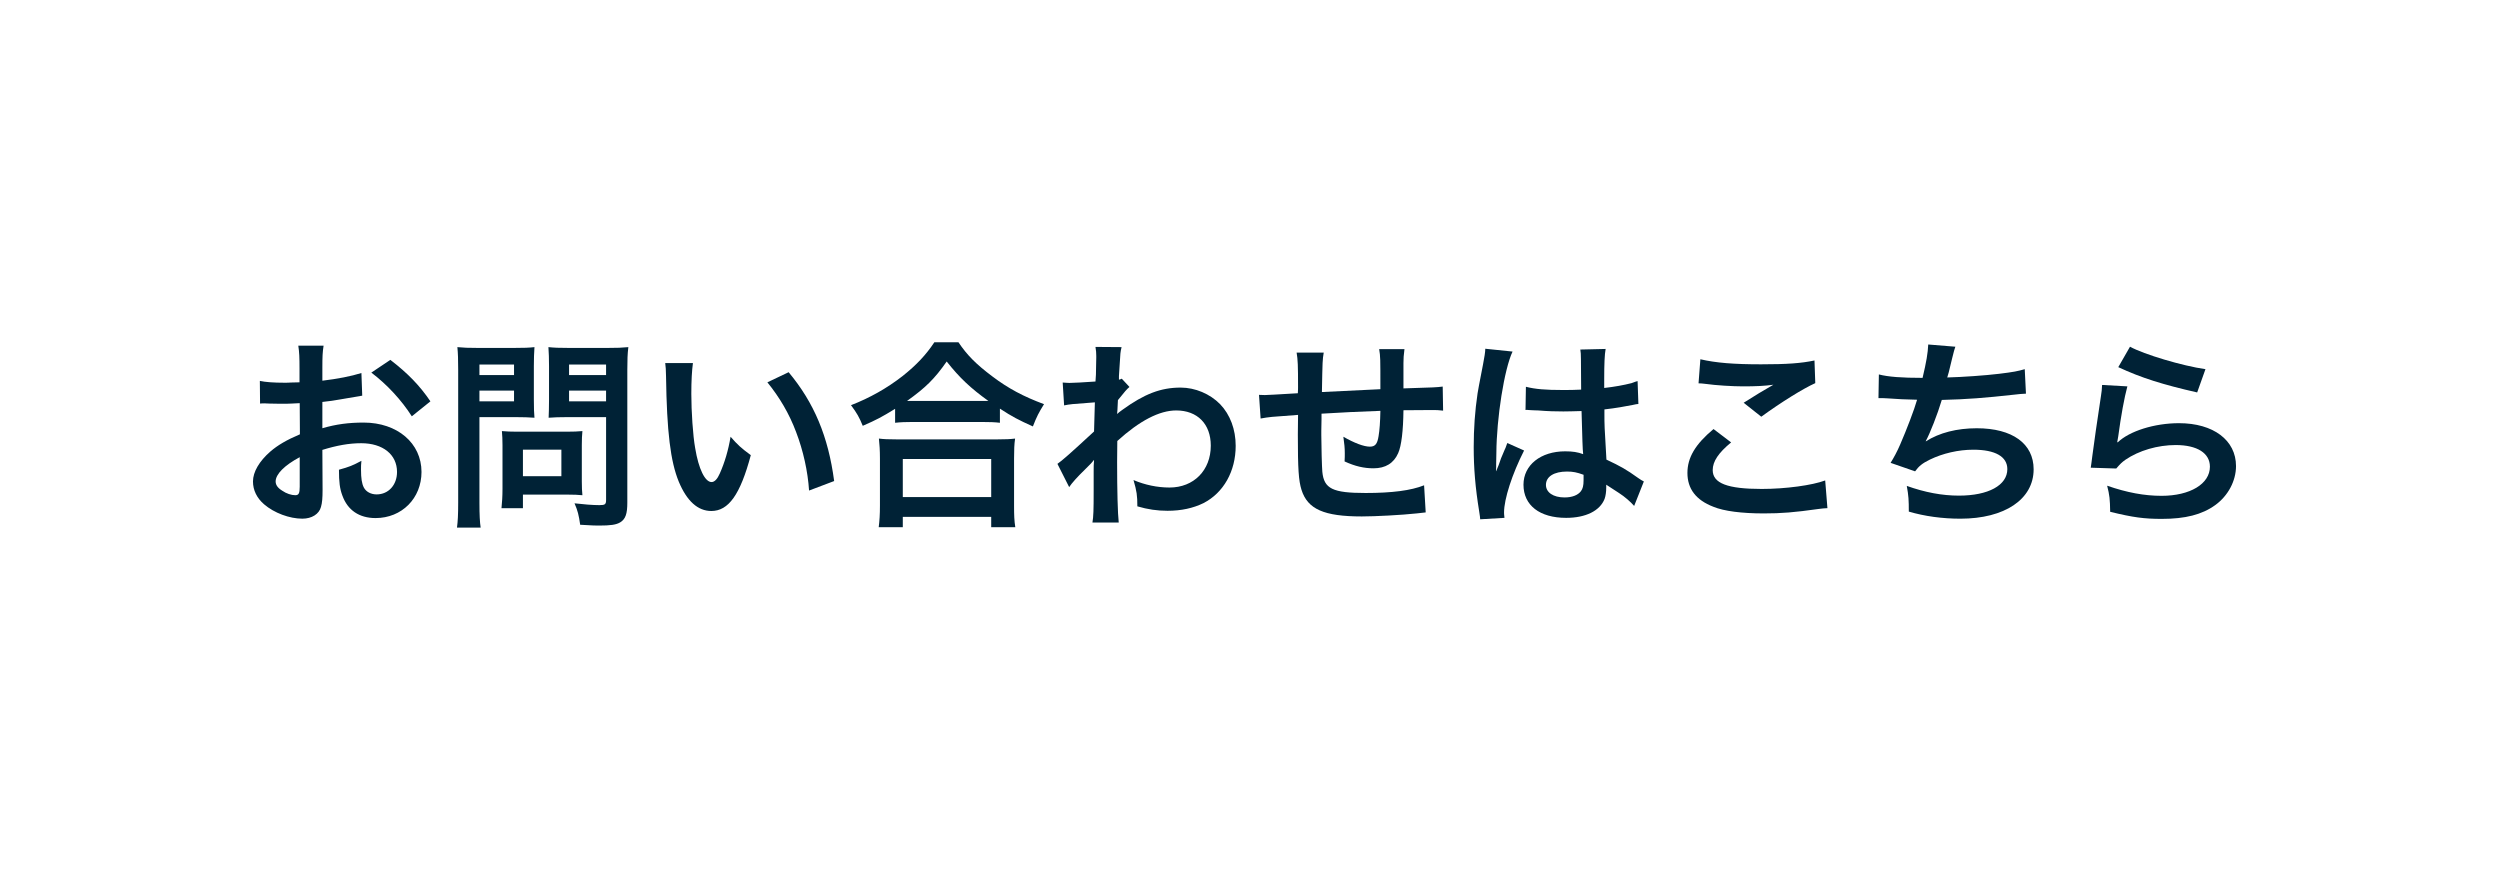
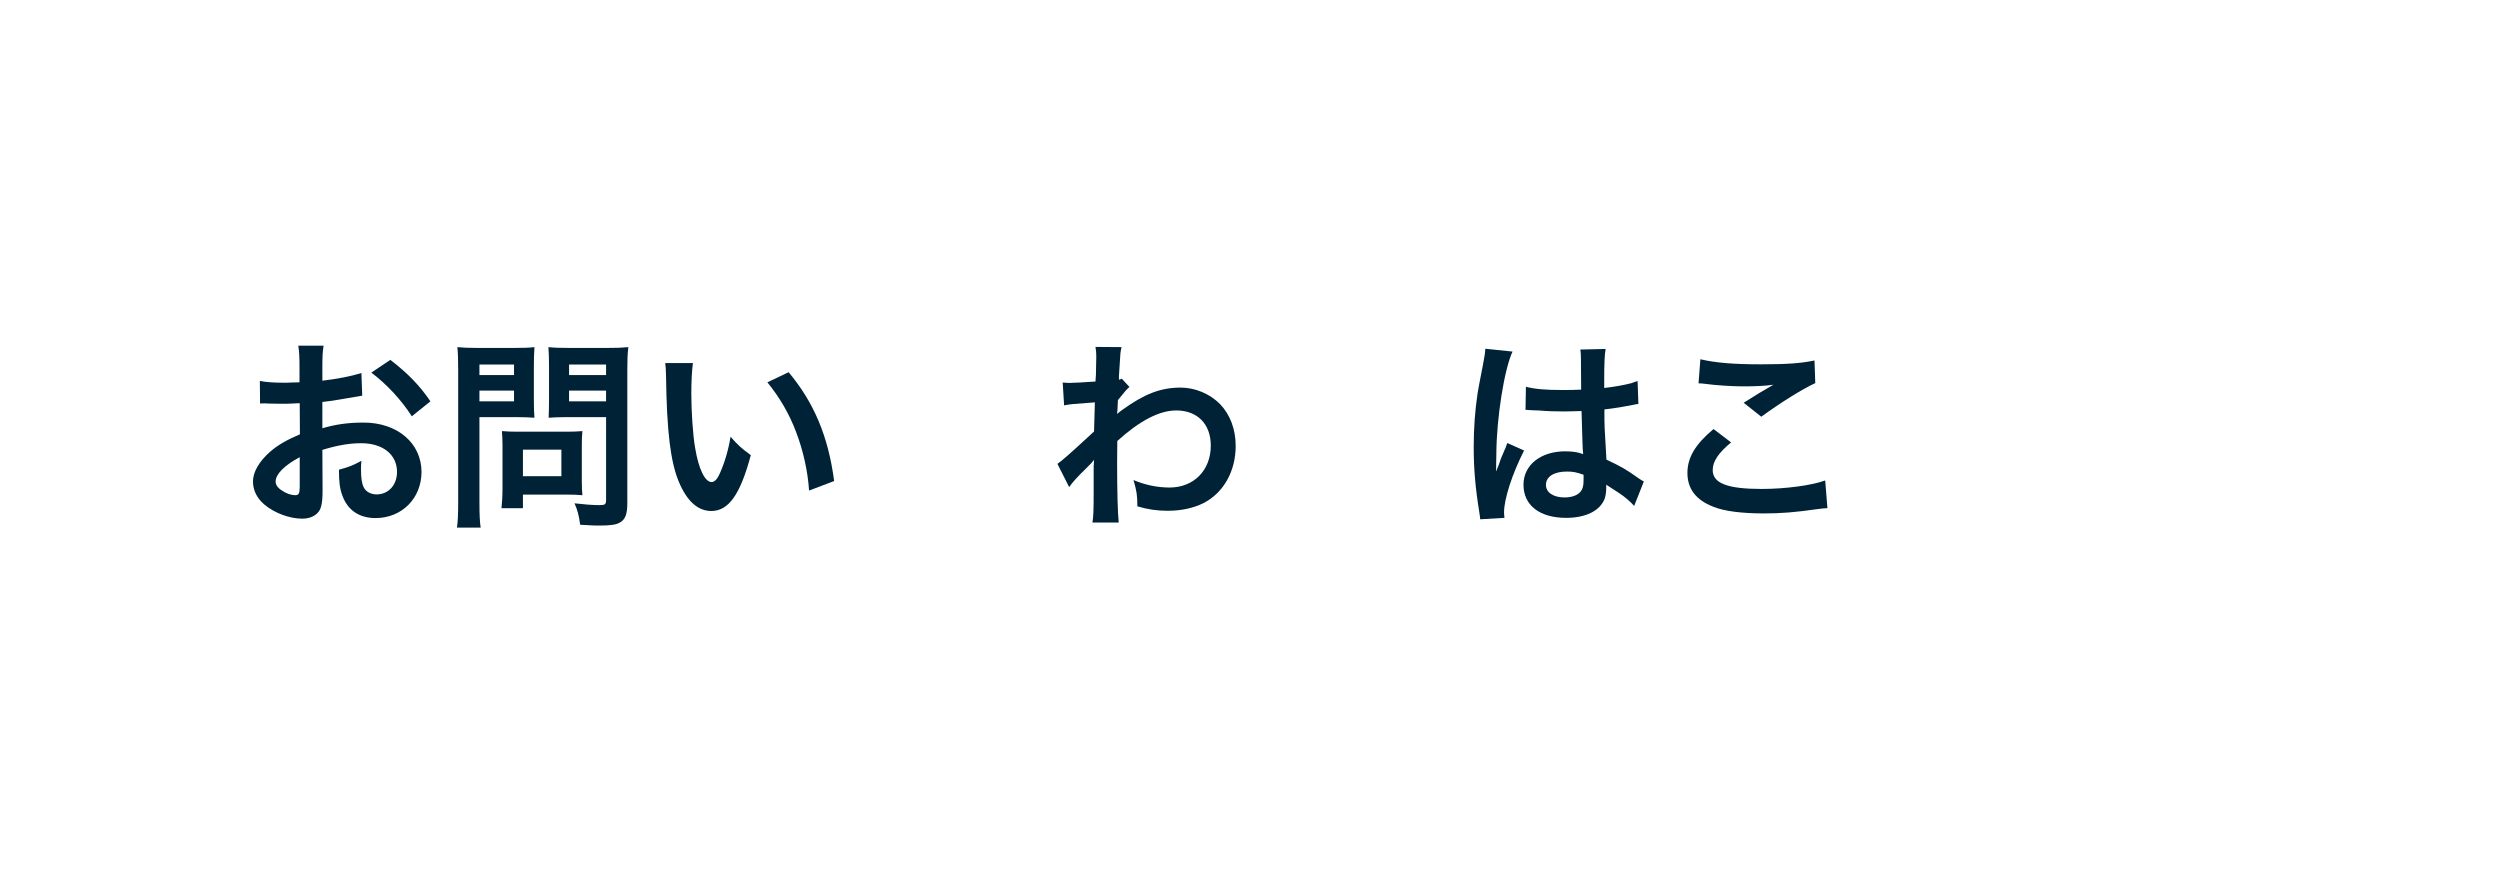
<svg xmlns="http://www.w3.org/2000/svg" width="168px" height="60px" viewBox="0 0 168 60" version="1.1">
  <title>Page 1</title>
  <desc>Created with Sketch.</desc>
  <defs />
  <g id="Page-1" stroke="none" stroke-width="1" fill="none" fill-rule="evenodd">
    <polygon id="Fill-1" fill="#FFFFFF" points="0 60 230 60 230 0 0 0" />
    <g id="Group" transform="translate(17, 23)" fill="#002236">
      <path d="M10.673,4.976 C9.993,3.902 9,2.828 7.953,2.039 L9.232,1.183 C10.414,2.094 11.203,2.909 11.924,3.97 L10.673,4.976 Z M3.141,7.722 C2.121,8.266 1.523,8.864 1.523,9.353 C1.523,9.585 1.659,9.788 1.972,9.979 C2.243,10.169 2.583,10.278 2.842,10.278 C3.072,10.278 3.141,10.156 3.141,9.707 L3.141,7.722 Z M4.677,9.911 C4.677,10.469 4.65,10.795 4.569,11.067 C4.445,11.542 3.956,11.855 3.318,11.855 C2.461,11.855 1.428,11.475 0.748,10.89 C0.259,10.469 -0,9.938 -0,9.353 C-0,8.715 0.422,7.994 1.169,7.342 C1.659,6.92 2.257,6.566 3.154,6.186 L3.141,4.092 C3.032,4.092 3.032,4.092 2.583,4.12 C2.379,4.133 2.189,4.133 1.849,4.133 C1.646,4.133 1.265,4.12 1.102,4.12 C0.925,4.106 0.802,4.106 0.762,4.106 C0.707,4.106 0.599,4.106 0.476,4.12 L0.462,2.597 C0.843,2.678 1.387,2.719 2.108,2.719 C2.243,2.719 2.393,2.719 2.583,2.705 C2.909,2.692 2.978,2.692 3.127,2.692 L3.127,1.794 C3.127,1.019 3.113,0.666 3.046,0.231 L4.745,0.231 C4.677,0.666 4.663,0.952 4.663,1.713 L4.663,2.583 C5.683,2.461 6.594,2.284 7.287,2.066 L7.342,3.589 C7.097,3.63 6.839,3.671 5.901,3.834 C5.452,3.915 5.18,3.956 4.663,4.011 L4.663,5.778 C5.588,5.506 6.444,5.397 7.437,5.397 C9.707,5.397 11.325,6.784 11.325,8.715 C11.325,10.482 10.007,11.814 8.239,11.814 C7.138,11.814 6.362,11.284 6.009,10.306 C5.833,9.843 5.778,9.394 5.778,8.565 C6.472,8.375 6.703,8.28 7.287,7.967 C7.26,8.225 7.26,8.348 7.26,8.565 C7.26,9.136 7.315,9.503 7.45,9.762 C7.6,10.047 7.926,10.224 8.307,10.224 C9.11,10.224 9.68,9.585 9.68,8.715 C9.68,7.545 8.729,6.784 7.274,6.784 C6.458,6.784 5.629,6.934 4.663,7.233 L4.677,9.911 Z" id="Fill-1" />
      <path d="M21.241,3.97 L23.728,3.97 L23.728,3.25 L21.241,3.25 L21.241,3.97 Z M21.241,2.203 L23.728,2.203 L23.728,1.496 L21.241,1.496 L21.241,2.203 Z M25.156,10.782 C25.156,11.529 25.034,11.883 24.681,12.1 C24.408,12.264 24.042,12.318 23.253,12.318 C23.035,12.318 22.886,12.318 21.988,12.264 C21.894,11.611 21.825,11.326 21.608,10.823 C22.179,10.891 22.831,10.945 23.28,10.945 C23.661,10.945 23.729,10.891 23.729,10.591 L23.729,5.031 L21.104,5.031 C20.656,5.031 20.167,5.044 19.868,5.072 C19.881,4.704 19.895,4.433 19.895,3.848 L19.895,1.605 C19.895,1.088 19.881,0.721 19.854,0.327 C20.262,0.368 20.562,0.381 21.241,0.381 L23.824,0.381 C24.477,0.381 24.803,0.368 25.225,0.327 C25.17,0.775 25.156,1.183 25.156,1.85 L25.156,10.782 Z M18.141,9 L20.725,9 L20.725,7.219 L18.141,7.219 L18.141,9 Z M22.098,9.354 C22.098,9.748 22.111,10.02 22.138,10.279 C21.853,10.251 21.567,10.238 21.173,10.238 L18.141,10.238 L18.141,11.149 L16.7,11.149 C16.74,10.768 16.768,10.347 16.768,9.83 L16.768,6.92 C16.768,6.554 16.754,6.254 16.728,5.969 C17.026,5.996 17.339,6.01 17.733,6.01 L21.091,6.01 C21.513,6.01 21.853,5.996 22.138,5.969 C22.111,6.241 22.098,6.513 22.098,6.907 L22.098,9.354 Z M15.218,3.97 L17.543,3.97 L17.543,3.25 L15.218,3.25 L15.218,3.97 Z M15.218,2.203 L17.543,2.203 L17.543,1.496 L15.218,1.496 L15.218,2.203 Z M15.218,10.782 C15.218,11.598 15.245,12.1 15.3,12.454 L13.709,12.454 C13.764,12.046 13.79,11.611 13.79,10.768 L13.79,1.863 C13.79,1.142 13.777,0.762 13.736,0.327 C14.157,0.368 14.471,0.381 15.123,0.381 L17.529,0.381 C18.236,0.381 18.549,0.368 18.916,0.327 C18.889,0.762 18.875,1.075 18.875,1.605 L18.875,3.848 C18.875,4.46 18.889,4.772 18.916,5.072 C18.59,5.044 18.114,5.031 17.665,5.031 L15.218,5.031 L15.218,10.782 Z" id="Fill-4" />
      <path d="M35.996,2.012 C37.709,4.065 38.661,6.335 39.055,9.326 L37.369,9.965 C37.288,8.687 36.975,7.273 36.499,6.036 C36.037,4.799 35.384,3.698 34.568,2.692 L35.996,2.012 Z M29.565,1.4 C29.497,1.903 29.457,2.569 29.457,3.467 C29.457,4.649 29.565,6.281 29.715,7.11 C29.946,8.524 30.381,9.394 30.816,9.394 C31.02,9.394 31.21,9.19 31.374,8.81 C31.7,8.075 31.944,7.26 32.094,6.349 C32.57,6.893 32.787,7.096 33.454,7.586 C32.747,10.237 31.958,11.339 30.803,11.339 C29.892,11.339 29.157,10.672 28.613,9.367 C28.057,8.008 27.811,6.036 27.757,2.27 C27.743,1.794 27.743,1.699 27.703,1.4 L29.565,1.4 Z" id="Fill-6" />
-       <path d="M48.957,3.943 L49.419,3.943 C48.223,3.086 47.475,2.38 46.618,1.292 C45.803,2.461 45.204,3.046 43.953,3.943 L44.334,3.943 L48.957,3.943 Z M43.668,10.401 L49.609,10.401 L49.609,7.845 L43.668,7.845 L43.668,10.401 Z M42.05,12.426 C42.104,11.991 42.132,11.584 42.132,10.985 L42.132,7.818 C42.132,7.26 42.104,6.866 42.063,6.472 C42.363,6.512 42.689,6.526 43.233,6.526 L50.03,6.526 C50.574,6.526 50.9,6.512 51.214,6.472 C51.159,6.852 51.145,7.233 51.145,7.818 L51.145,10.999 C51.145,11.624 51.159,12.005 51.228,12.426 L49.609,12.426 L49.609,11.733 L43.668,11.733 L43.668,12.426 L42.05,12.426 Z M43.151,4.473 C42.268,5.017 41.914,5.207 40.977,5.615 C40.745,5.044 40.582,4.758 40.187,4.228 C41.452,3.739 42.607,3.086 43.654,2.271 C44.593,1.523 45.231,0.843 45.789,-0 L47.407,-0 C47.991,0.87 48.603,1.482 49.69,2.298 C50.751,3.1 51.77,3.644 53.158,4.16 C52.805,4.732 52.668,4.99 52.41,5.656 C51.444,5.221 51.023,5.003 50.194,4.46 L50.194,5.411 C49.854,5.37 49.514,5.357 48.971,5.357 L44.32,5.357 C43.886,5.357 43.505,5.37 43.151,5.411 L43.151,4.473 Z" id="Fill-7" />
      <path d="M54.059,8.171 C54.372,7.954 54.903,7.491 56.52,5.996 C56.547,5.167 56.547,5.153 56.575,4.038 C54.929,4.16 54.929,4.16 54.508,4.242 L54.413,2.706 C54.63,2.719 54.74,2.733 54.862,2.733 C55.106,2.733 55.854,2.692 56.616,2.638 C56.643,2.284 56.657,2.108 56.657,1.618 C56.657,1.359 56.669,1.169 56.669,1.047 L56.669,0.911 C56.669,0.693 56.657,0.585 56.616,0.313 L58.37,0.326 C58.288,0.68 58.288,0.693 58.234,1.631 C58.22,1.89 58.22,1.89 58.193,2.271 L58.193,2.515 C58.288,2.488 58.315,2.488 58.383,2.447 L58.9,3.004 C58.709,3.168 58.614,3.276 58.124,3.888 C58.097,4.473 58.083,4.772 58.07,4.813 L58.097,4.799 C58.152,4.745 58.246,4.663 58.423,4.541 C59.906,3.467 61.007,3.046 62.339,3.046 C63.318,3.046 64.311,3.467 64.991,4.16 C65.67,4.867 66.038,5.86 66.038,6.961 C66.038,8.674 65.221,10.115 63.875,10.809 C63.182,11.149 62.38,11.325 61.455,11.325 C60.762,11.325 60.123,11.23 59.43,11.026 C59.43,10.306 59.389,10.006 59.171,9.259 C59.933,9.585 60.776,9.762 61.591,9.762 C63.223,9.762 64.365,8.606 64.365,6.947 C64.365,5.493 63.467,4.582 62.04,4.582 C60.912,4.582 59.58,5.275 58.083,6.635 L58.07,8.048 C58.07,9.993 58.111,11.516 58.179,12.114 L56.412,12.114 C56.48,11.706 56.494,11.312 56.494,9.939 L56.494,8.729 C56.494,8.348 56.494,8.198 56.52,7.926 L56.494,7.926 C56.398,8.062 56.303,8.171 55.895,8.566 C55.406,9.041 55.025,9.463 54.848,9.734 L54.059,8.171 Z" id="Fill-8" />
-       <path d="M78.807,11.434 C78.658,11.447 78.658,11.447 78.196,11.502 C77.203,11.61 75.409,11.705 74.511,11.705 C71.969,11.705 70.868,11.216 70.459,9.911 C70.269,9.299 70.215,8.538 70.215,6.2 C70.215,5.996 70.215,5.941 70.229,4.881 C68.326,5.017 68.326,5.017 67.713,5.125 L67.605,3.535 C67.795,3.548 67.931,3.548 67.999,3.548 C68.121,3.548 68.869,3.508 70.215,3.426 C70.229,3.208 70.229,3.086 70.229,3.004 C70.229,1.563 70.215,1.183 70.133,0.693 L71.955,0.693 C71.873,1.196 71.873,1.196 71.833,3.345 C73.737,3.249 73.737,3.249 75.762,3.154 C75.762,0.993 75.762,0.993 75.68,0.462 L77.38,0.462 C77.326,0.897 77.312,1.06 77.312,1.4 L77.312,2.257 L77.312,2.664 L77.312,2.95 L77.312,3.1 C79.5,3.032 79.5,3.032 79.95,2.977 L79.977,4.595 C79.663,4.555 79.541,4.555 79.202,4.555 C78.726,4.555 77.951,4.568 77.312,4.568 C77.298,5.941 77.176,6.961 76.958,7.45 C76.66,8.13 76.102,8.47 75.3,8.47 C74.661,8.47 74.063,8.334 73.356,8.008 C73.37,7.736 73.37,7.654 73.37,7.464 C73.37,7.097 73.342,6.838 73.274,6.349 C74.008,6.77 74.647,7.015 75.055,7.015 C75.409,7.015 75.558,6.838 75.64,6.308 C75.707,5.914 75.748,5.37 75.762,4.609 C73.696,4.69 73.696,4.69 71.806,4.799 L71.806,5.166 C71.806,5.234 71.806,5.234 71.792,5.955 L71.792,6.24 C71.792,6.947 71.833,8.429 71.86,8.701 C71.969,9.843 72.553,10.129 74.77,10.129 C76.536,10.129 77.815,9.965 78.699,9.612 L78.807,11.434 Z" id="Fill-9" />
      <path d="M88.301,8.688 C87.431,8.688 86.887,9.027 86.887,9.585 C86.887,10.088 87.376,10.428 88.138,10.428 C88.641,10.428 89.035,10.278 89.239,10.007 C89.362,9.844 89.416,9.639 89.416,9.271 L89.416,8.905 C88.967,8.742 88.709,8.688 88.301,8.688 L88.301,8.688 Z M85.541,2.991 C86.18,3.155 86.887,3.208 88.002,3.208 C88.478,3.208 88.777,3.208 89.253,3.182 C89.253,2.38 89.239,1.7 89.239,1.143 C89.239,0.843 89.226,0.639 89.198,0.489 L90.898,0.449 C90.829,0.83 90.803,1.482 90.803,2.447 L90.803,3.072 C91.51,2.991 92.108,2.882 92.638,2.747 C92.72,2.72 92.72,2.72 92.937,2.638 L93.046,2.611 L93.1,4.146 C92.964,4.16 92.95,4.16 92.706,4.215 C92.243,4.309 91.536,4.433 90.817,4.513 L90.817,4.812 C90.817,5.574 90.817,5.601 90.952,7.886 C91.931,8.348 92.271,8.539 93.087,9.123 C93.263,9.245 93.331,9.286 93.467,9.354 L92.815,10.999 C92.583,10.727 92.176,10.373 91.795,10.129 C91.333,9.829 91.02,9.626 90.939,9.572 L90.939,9.761 C90.939,10.06 90.898,10.332 90.829,10.523 C90.517,11.325 89.566,11.8 88.246,11.8 C86.466,11.8 85.378,10.959 85.378,9.572 C85.378,8.252 86.533,7.329 88.179,7.329 C88.682,7.329 89.022,7.383 89.389,7.519 C89.348,7.178 89.334,6.513 89.28,4.622 C88.737,4.636 88.409,4.649 88.056,4.649 C87.553,4.649 87.009,4.636 86.37,4.582 C86.18,4.582 86.03,4.567 85.962,4.567 C85.84,4.554 85.759,4.554 85.732,4.554 C85.663,4.542 85.622,4.542 85.596,4.542 C85.582,4.542 85.555,4.542 85.514,4.554 L85.541,2.991 Z M82.469,11.896 C82.455,11.761 82.455,11.678 82.401,11.366 C82.142,9.775 82.033,8.47 82.033,7.043 C82.033,5.819 82.115,4.622 82.292,3.439 C82.36,3.031 82.36,3.031 82.658,1.496 C82.754,1.02 82.809,0.625 82.809,0.489 L82.809,0.435 L84.644,0.625 C84.086,1.808 83.57,5.085 83.556,7.45 C83.542,7.939 83.542,7.939 83.542,8.158 L83.542,8.376 C83.542,8.483 83.542,8.511 83.529,8.661 L83.542,8.661 C83.611,8.511 83.611,8.511 83.705,8.267 C83.733,8.171 83.801,8.021 83.868,7.803 C83.991,7.519 83.991,7.519 84.127,7.191 C84.155,7.152 84.168,7.111 84.29,6.771 L85.419,7.274 C84.616,8.851 84.072,10.537 84.072,11.434 C84.072,11.528 84.072,11.543 84.1,11.8 L82.469,11.896 Z" id="Fill-10" />
      <path d="M97.265,1.142 C98.312,1.387 99.522,1.482 101.343,1.482 C103.07,1.482 104.036,1.414 104.933,1.224 L104.987,2.746 C104.171,3.113 102.702,4.024 101.357,5.003 L100.174,4.065 C100.881,3.616 101.547,3.208 102.172,2.855 C101.575,2.936 100.99,2.964 100.133,2.964 C99.44,2.964 98.312,2.896 97.645,2.801 C97.373,2.773 97.332,2.76 97.142,2.76 L97.265,1.142 Z M99.331,6.73 C98.475,7.436 98.094,8.008 98.094,8.592 C98.094,9.476 99.086,9.857 101.384,9.857 C103.002,9.857 104.783,9.612 105.653,9.286 L105.803,11.148 C105.572,11.162 105.49,11.162 105.204,11.203 C103.573,11.434 102.702,11.502 101.534,11.502 C100.052,11.502 98.856,11.352 98.135,11.053 C96.965,10.604 96.395,9.843 96.395,8.783 C96.395,7.749 96.925,6.852 98.149,5.832 L99.331,6.73 Z" id="Fill-11" />
-       <path d="M109.26,2.162 C109.885,2.325 110.796,2.393 112.197,2.393 C112.455,1.306 112.55,0.735 112.577,0.15 L114.399,0.299 C114.318,0.544 114.318,0.544 114.182,1.088 C113.937,2.108 113.937,2.108 113.855,2.366 C114.889,2.339 116.425,2.23 117.323,2.121 C118.328,1.999 118.586,1.945 119.063,1.808 L119.144,3.454 C118.831,3.467 118.709,3.481 118.356,3.521 C116.384,3.739 115.188,3.834 113.489,3.875 C113.202,4.84 112.686,6.145 112.414,6.635 L112.414,6.662 C113.325,6.078 114.508,5.779 115.84,5.779 C118.233,5.779 119.66,6.812 119.66,8.538 C119.66,10.551 117.716,11.856 114.739,11.856 C113.529,11.856 112.332,11.693 111.272,11.38 C111.272,10.605 111.258,10.333 111.136,9.653 C112.36,10.088 113.501,10.306 114.644,10.306 C116.615,10.306 117.893,9.612 117.893,8.525 C117.893,7.682 117.077,7.22 115.609,7.22 C114.603,7.22 113.556,7.464 112.686,7.886 C112.183,8.13 111.938,8.334 111.694,8.674 L110.048,8.103 C110.252,7.777 110.484,7.355 110.688,6.88 C111.136,5.847 111.639,4.528 111.829,3.862 C111.109,3.848 110.497,3.821 109.777,3.766 C109.586,3.753 109.45,3.753 109.341,3.753 L109.233,3.753 L109.26,2.162 Z" id="Fill-12" />
-       <path d="M126.136,0.299 C127.074,0.816 129.671,1.591 131.207,1.808 L130.65,3.372 C128.324,2.841 126.898,2.393 125.348,1.673 L126.136,0.299 Z M125.959,2.964 C125.755,3.712 125.525,4.976 125.348,6.308 C125.321,6.499 125.321,6.499 125.28,6.703 L125.307,6.73 C126.095,5.968 127.782,5.438 129.426,5.438 C131.738,5.438 133.26,6.58 133.26,8.32 C133.26,9.313 132.73,10.319 131.86,10.945 C130.976,11.584 129.848,11.869 128.271,11.869 C127.101,11.869 126.354,11.774 124.804,11.393 C124.79,10.55 124.763,10.278 124.6,9.639 C125.932,10.102 127.101,10.319 128.257,10.319 C130.174,10.319 131.506,9.517 131.506,8.362 C131.506,7.45 130.65,6.907 129.208,6.907 C127.998,6.907 126.735,7.274 125.824,7.899 C125.578,8.076 125.497,8.157 125.211,8.484 L123.498,8.429 C123.539,8.185 123.539,8.13 123.608,7.613 C123.716,6.771 123.934,5.261 124.178,3.657 C124.233,3.331 124.246,3.168 124.26,2.869 L125.959,2.964 Z" id="Fill-13" />
    </g>
  </g>
</svg>